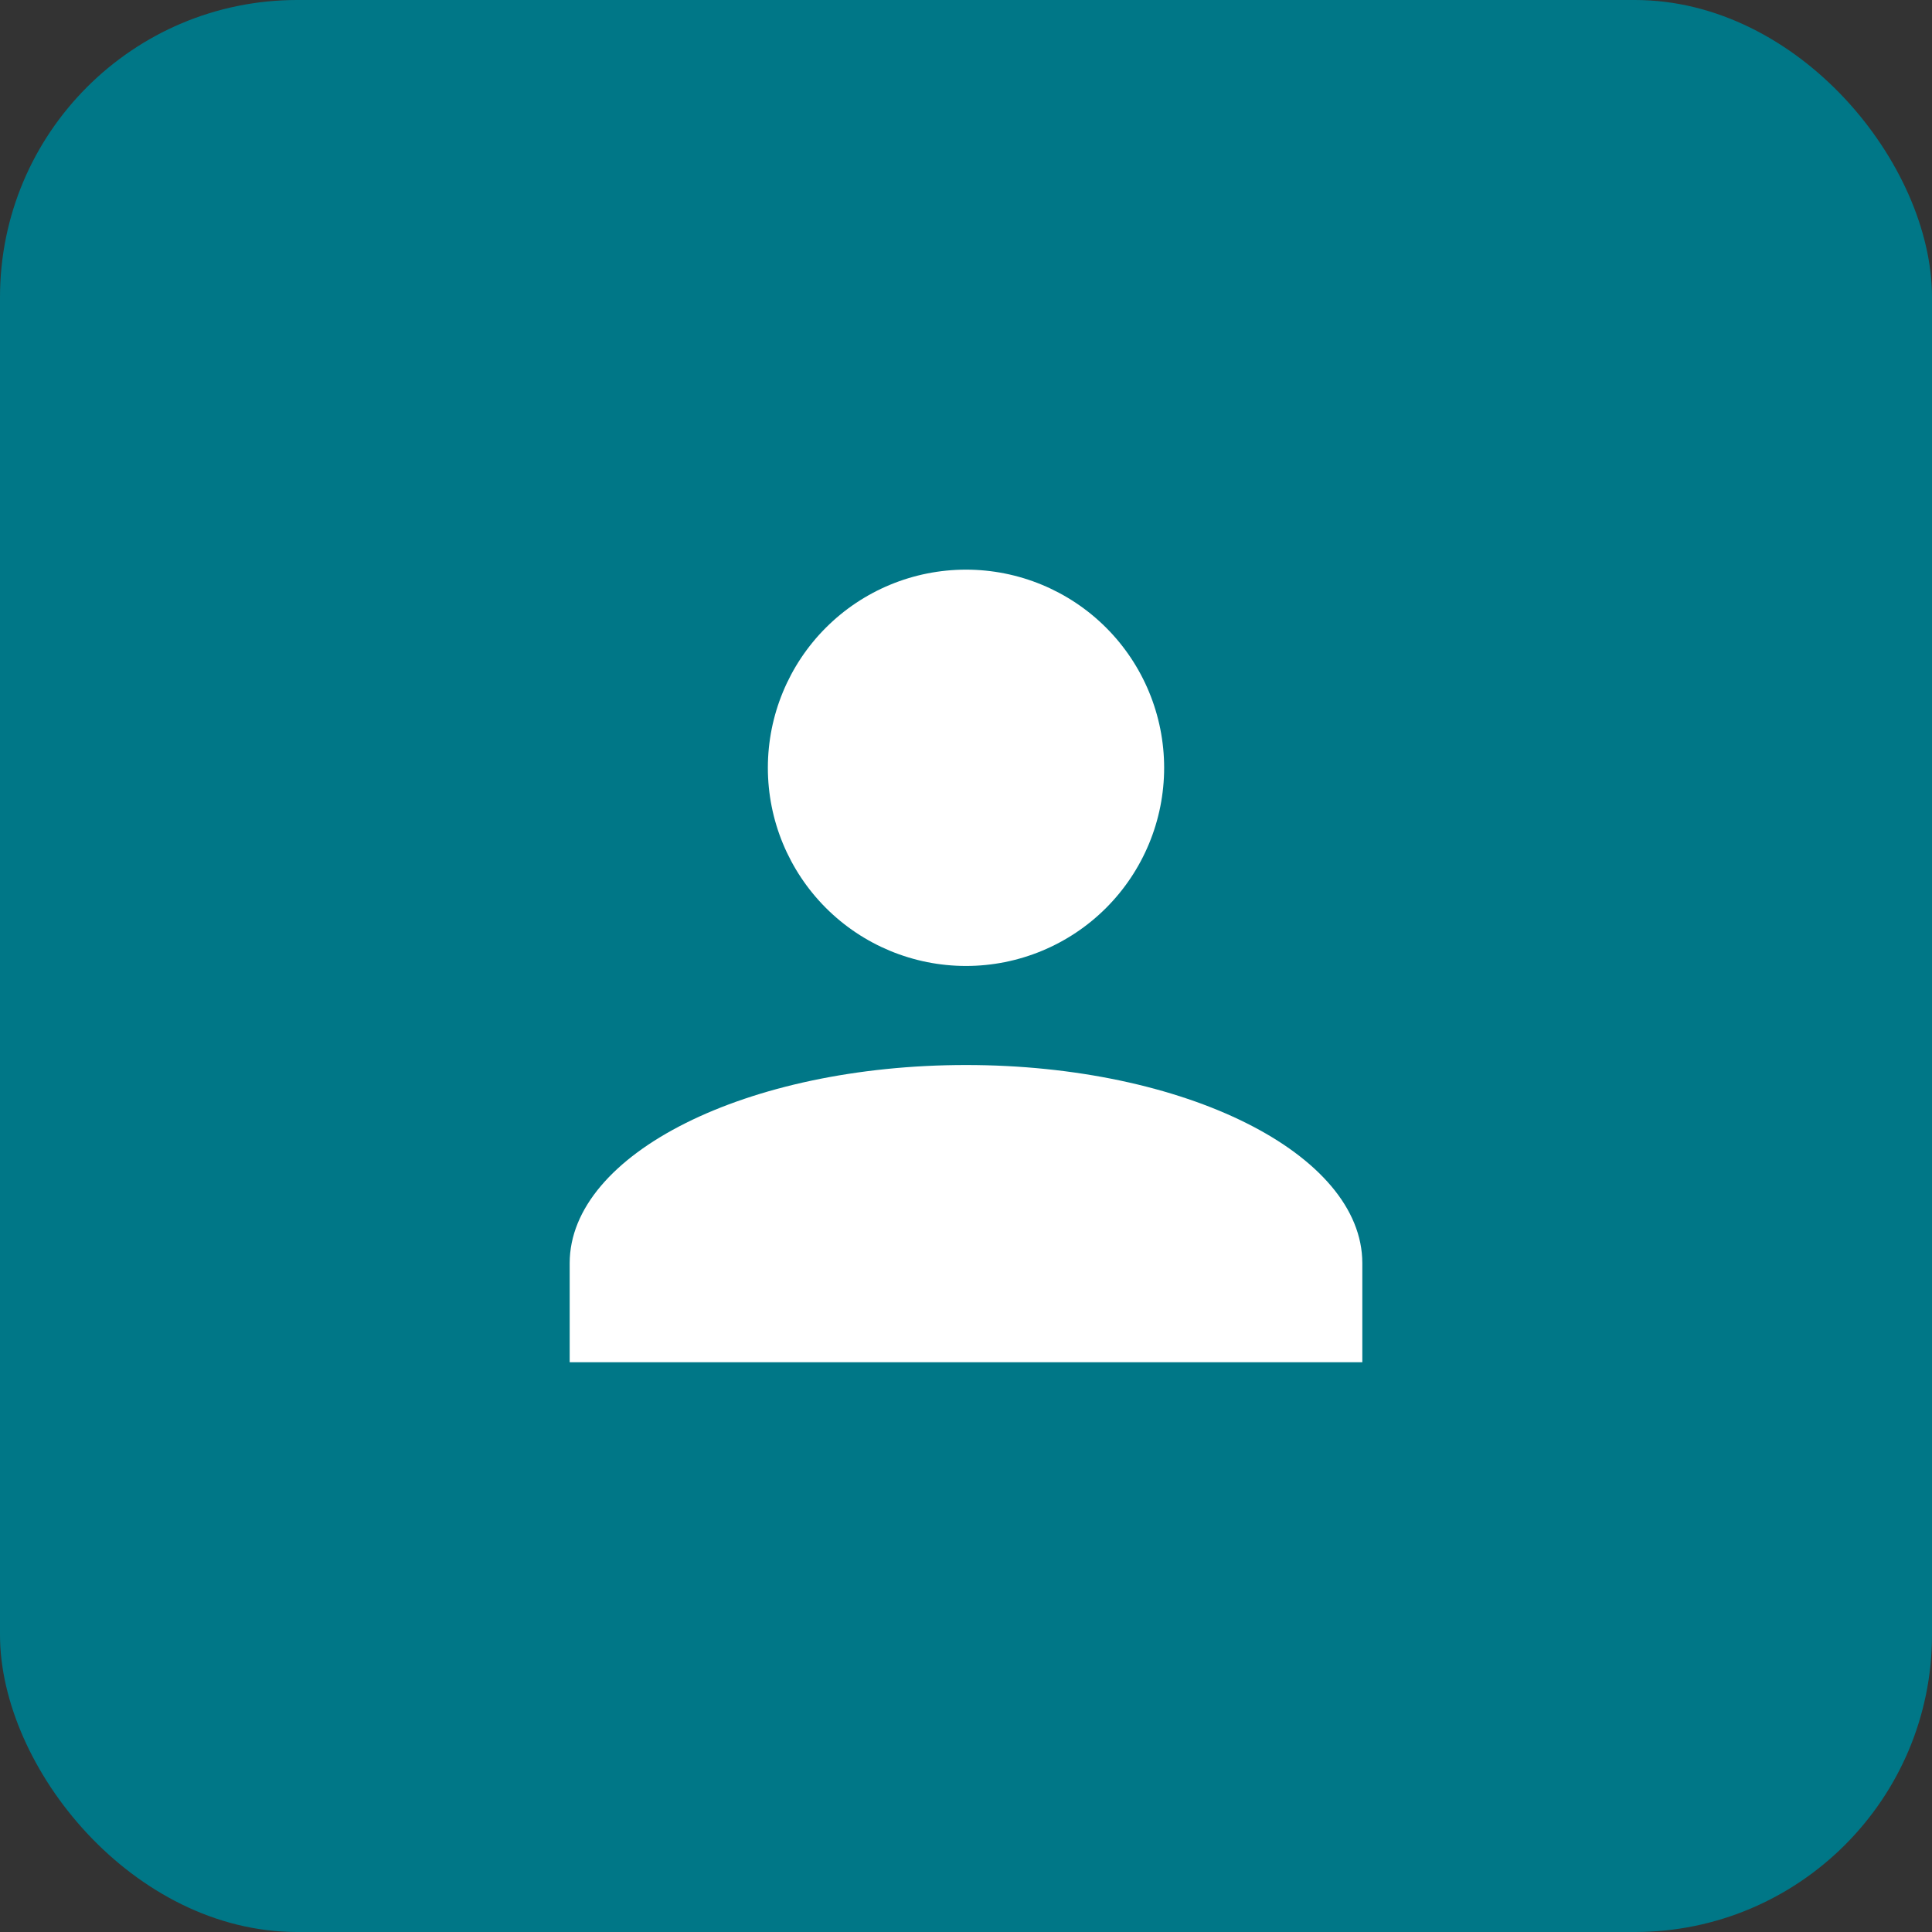
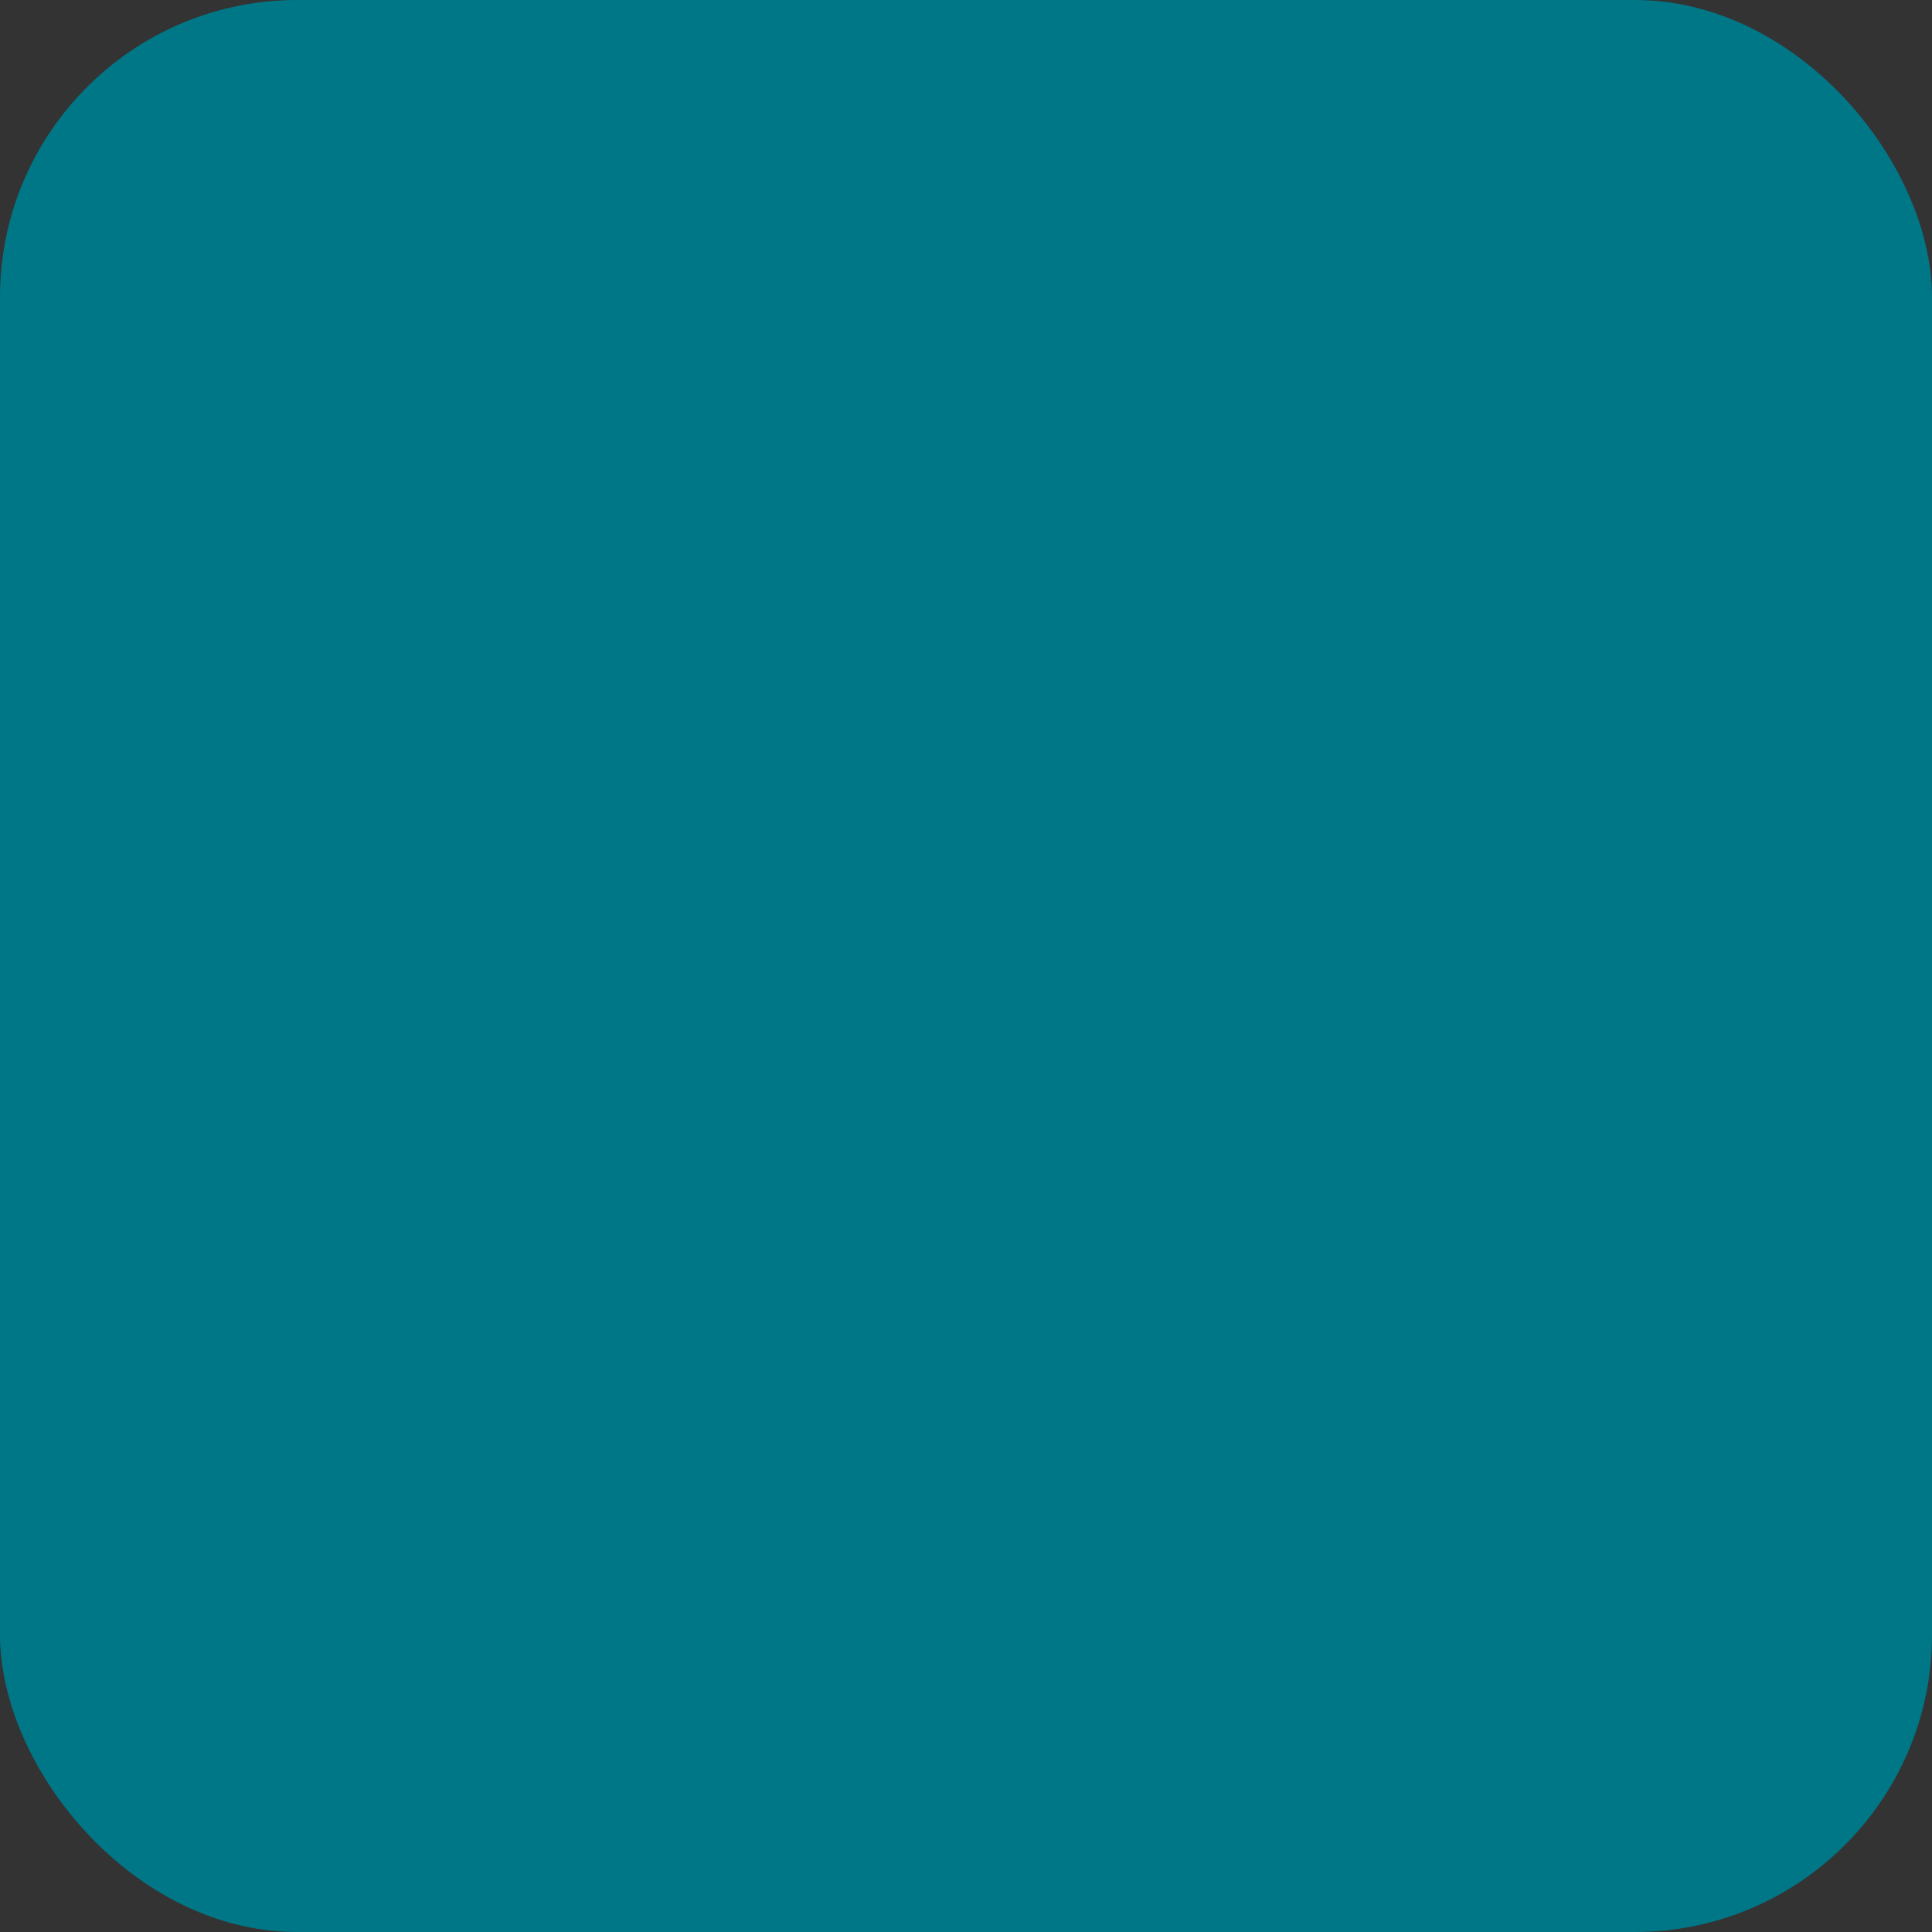
<svg xmlns="http://www.w3.org/2000/svg" width="52" height="52" viewBox="0 0 52 52" fill="none">
  <rect x="0" y="0" width="52" height="52" fill="#333333" stroke="none" />
  <rect width="52" height="52" rx="8" fill="#007787" />
-   <path d="M26 15.332C27.414 15.332 28.771 15.894 29.771 16.894C30.771 17.894 31.333 19.251 31.333 20.665C31.333 22.08 30.771 23.436 29.771 24.437C28.771 25.437 27.414 25.999 26 25.999C24.585 25.999 23.229 25.437 22.229 24.437C21.229 23.436 20.667 22.08 20.667 20.665C20.667 19.251 21.229 17.894 22.229 16.894C23.229 15.894 24.585 15.332 26 15.332ZM26 28.665C31.893 28.665 36.667 31.052 36.667 33.999V36.665H15.333V33.999C15.333 31.052 20.107 28.665 26 28.665Z" fill="white" />
</svg>